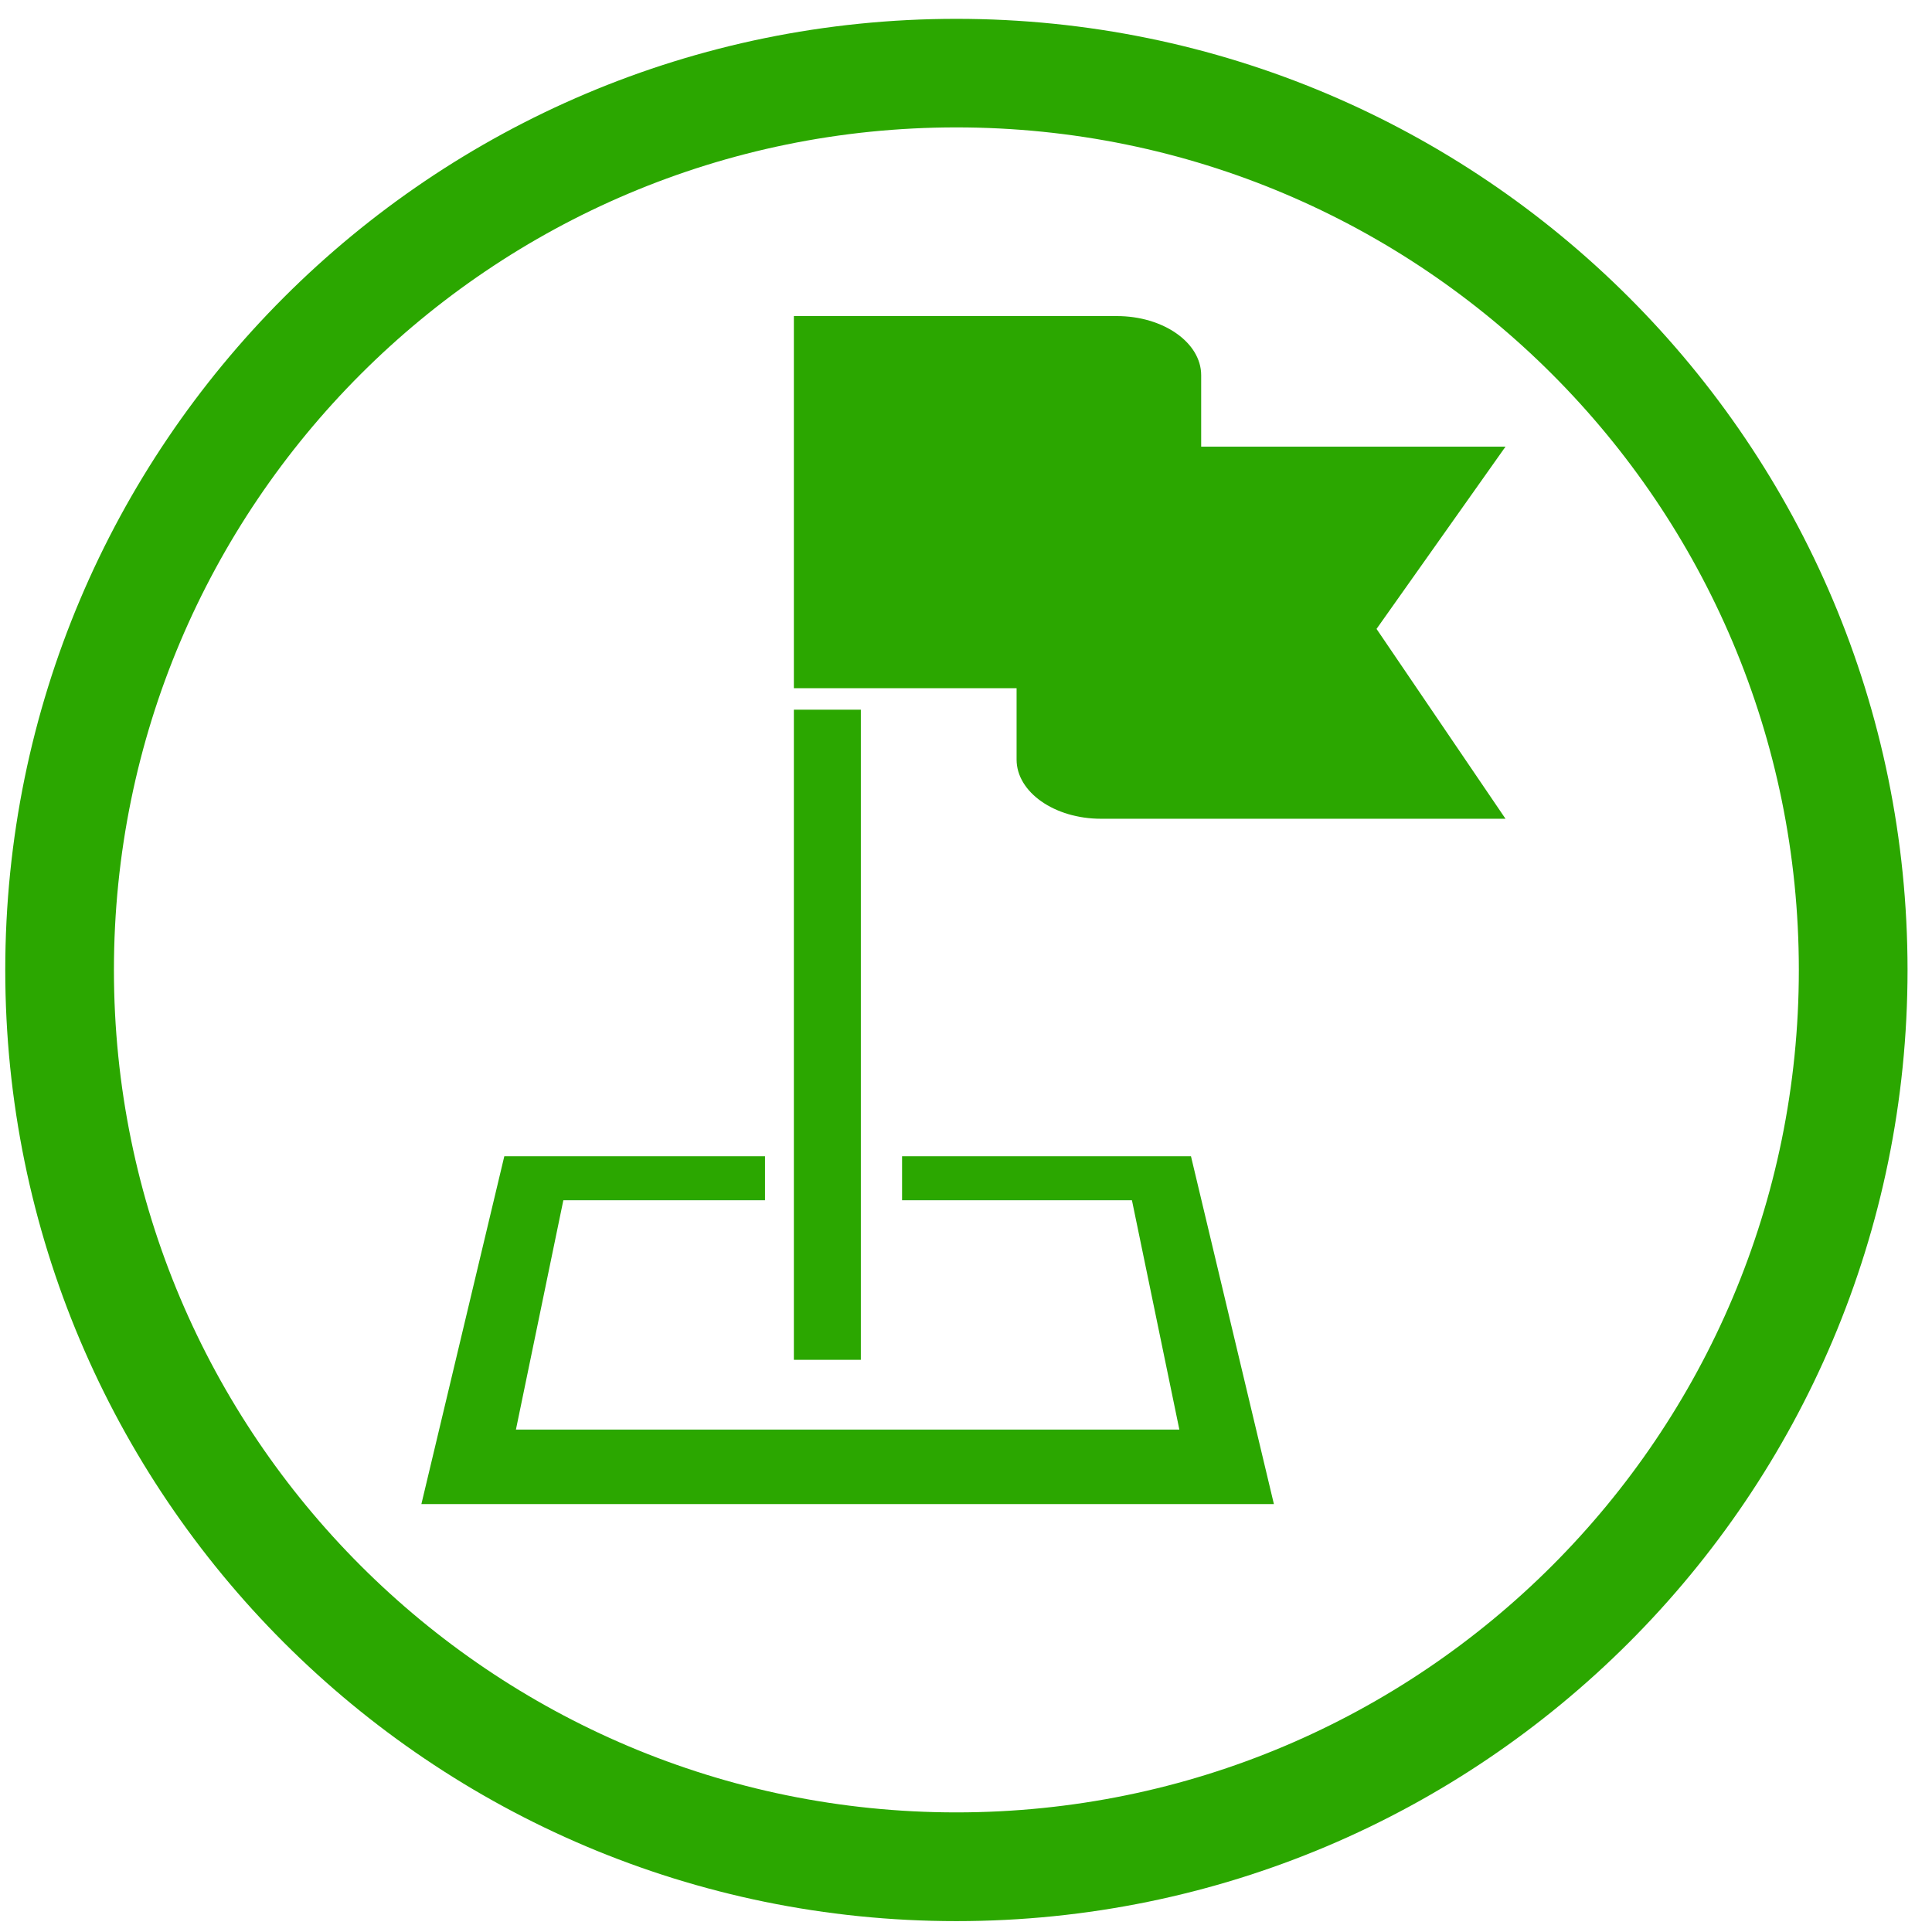
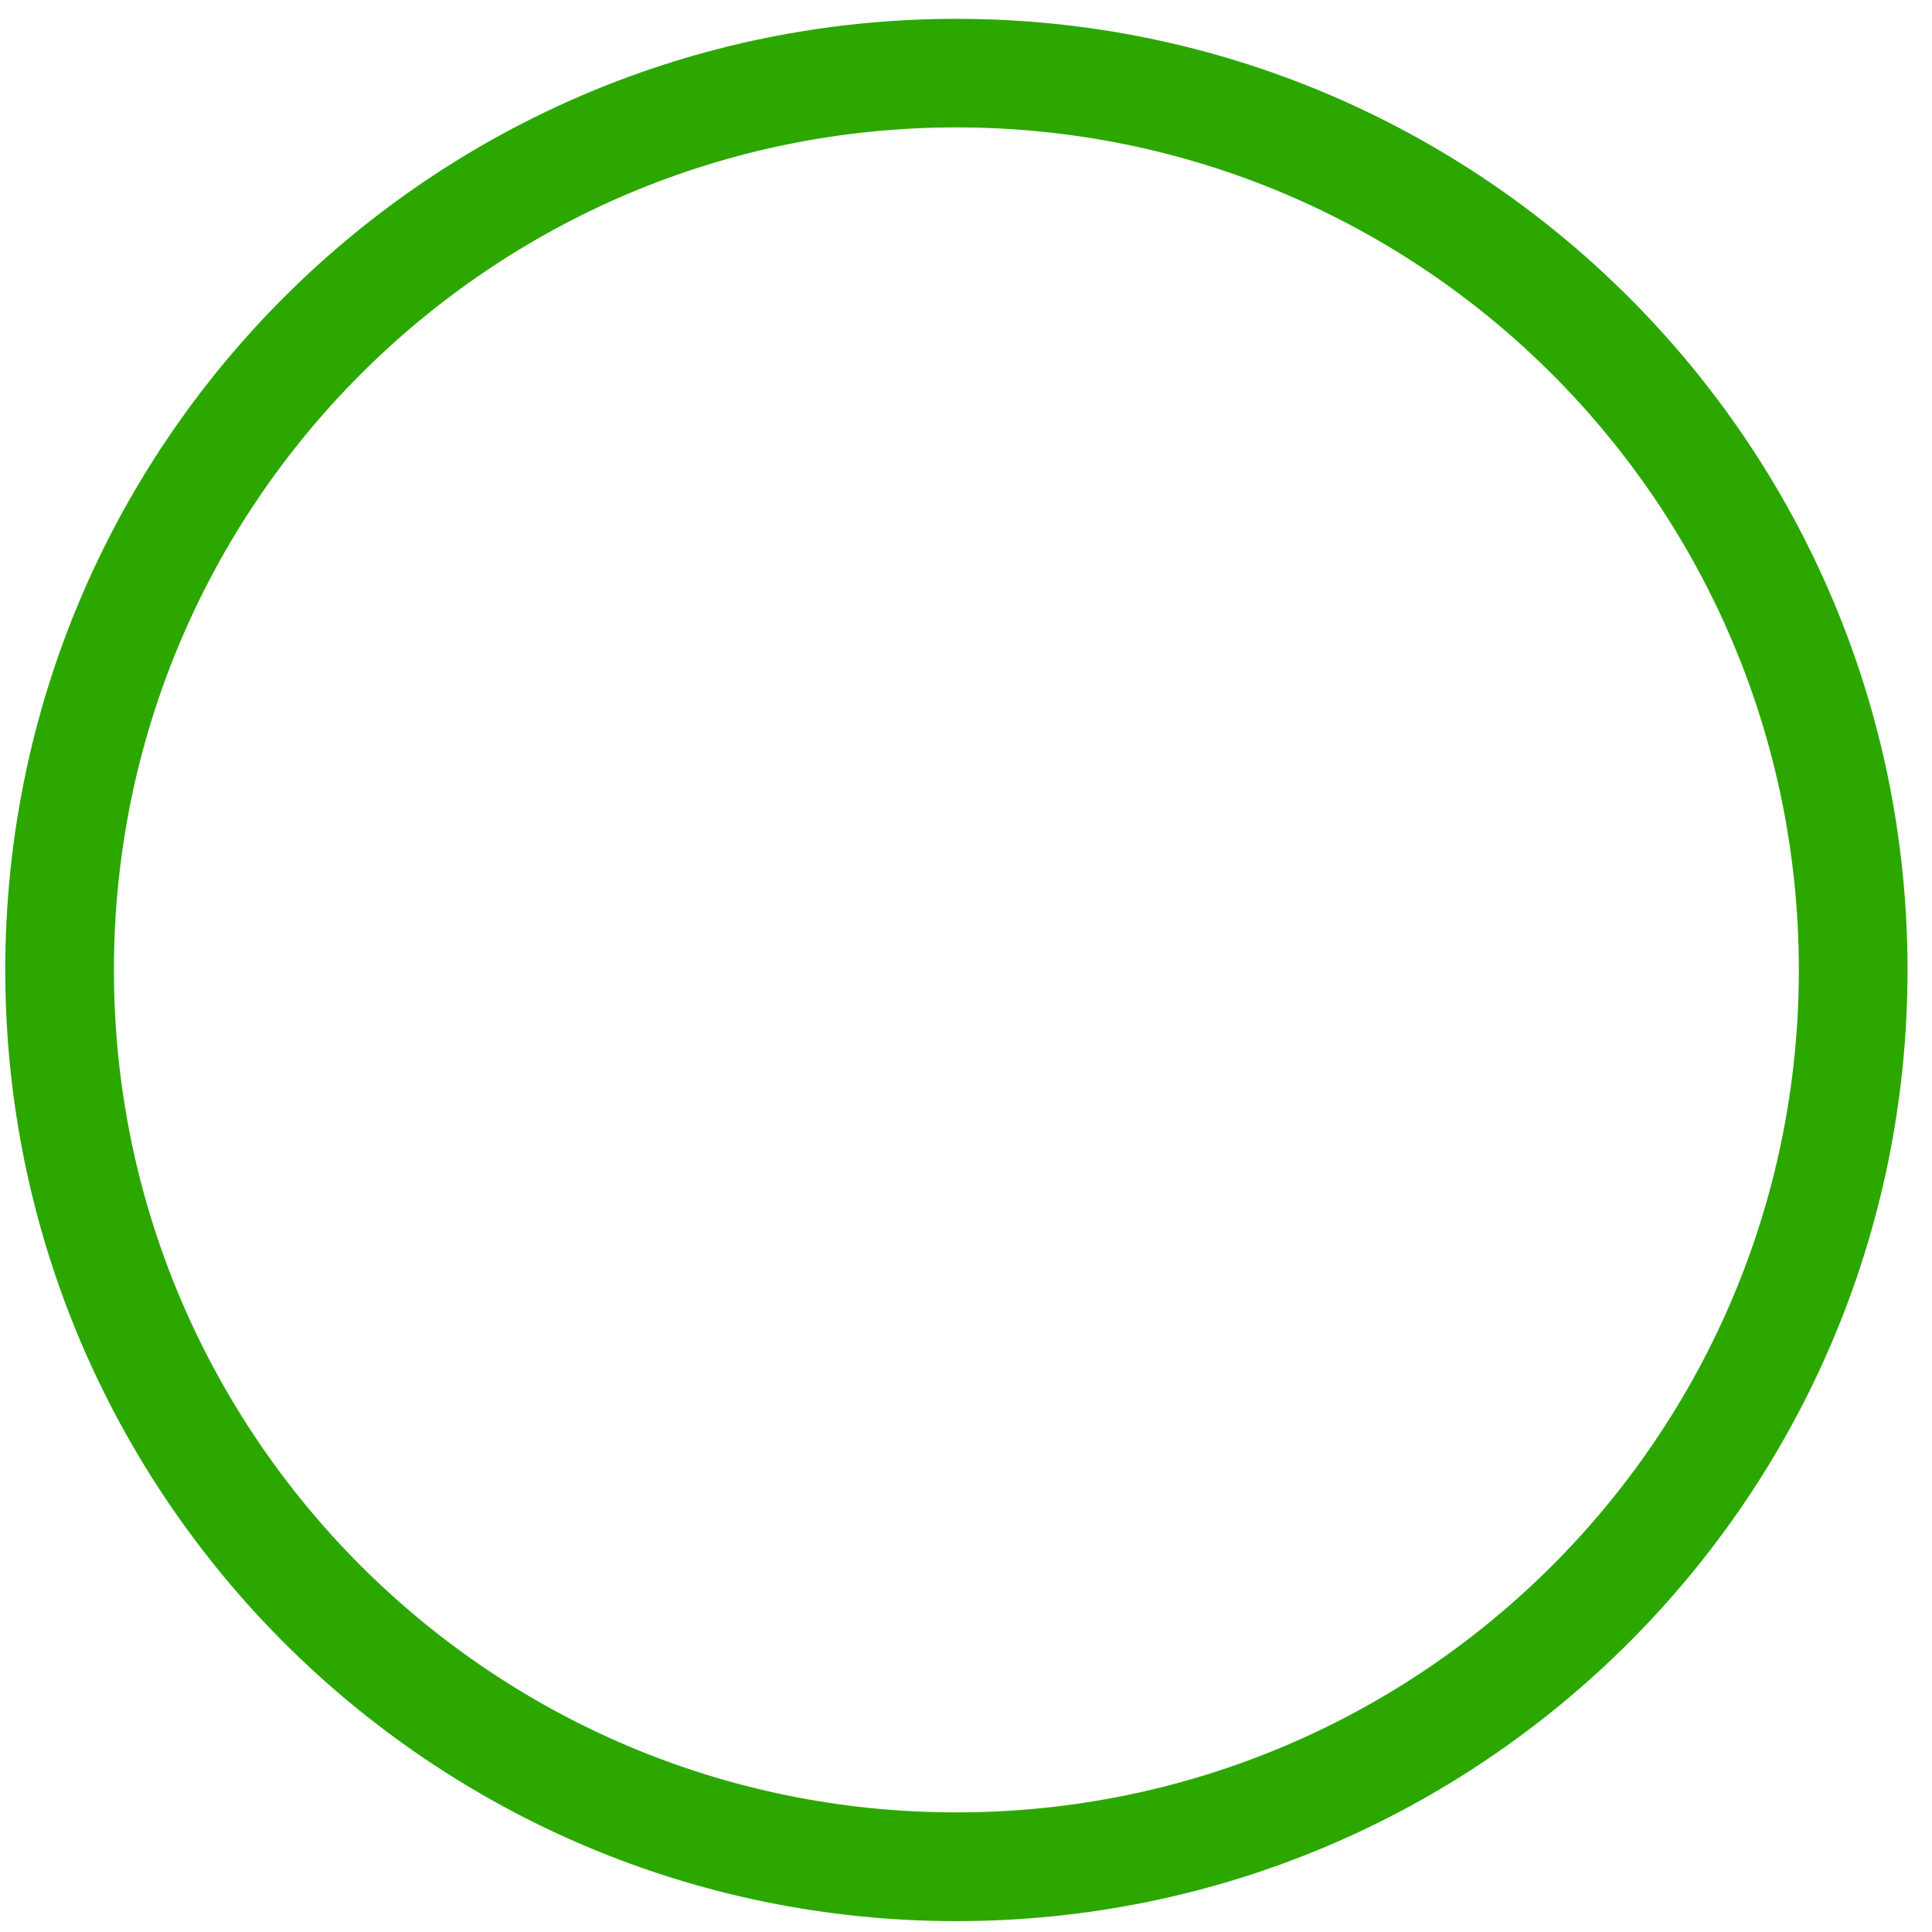
<svg xmlns="http://www.w3.org/2000/svg" width="65" height="65" viewBox="0 0 65 65" fill="none">
-   <path fill-rule="evenodd" clip-rule="evenodd" d="M16.967 38.901H25.738V40.382H18.953L17.358 48.096H39.678L38.083 40.382H30.349V38.901H40.069L42.859 50.603H14.177L16.967 38.901ZM40.412 15.027H50.651L46.312 21.159L50.651 27.546H37.039C35.478 27.546 34.202 26.651 34.202 25.556V23.154H26.709V10.634H37.575C39.139 10.634 40.412 11.527 40.412 12.623V15.027ZM26.709 23.877H28.962V45.749H26.709V23.877Z" fill="#2BA700" />
  <path d="M64.177 32.634C64.177 50.304 49.851 64.634 32.175 64.634C14.506 64.634 0.177 50.305 0.177 32.634C0.177 14.959 14.506 0.634 32.175 0.634C49.851 0.634 64.177 14.958 64.177 32.634ZM60.52 32.634C60.52 16.978 47.832 4.286 32.175 4.286C16.523 4.286 3.833 16.979 3.833 32.634C3.833 48.287 16.523 60.976 32.175 60.976C47.833 60.976 60.52 48.287 60.52 32.634Z" fill="#2BA700" />
</svg>